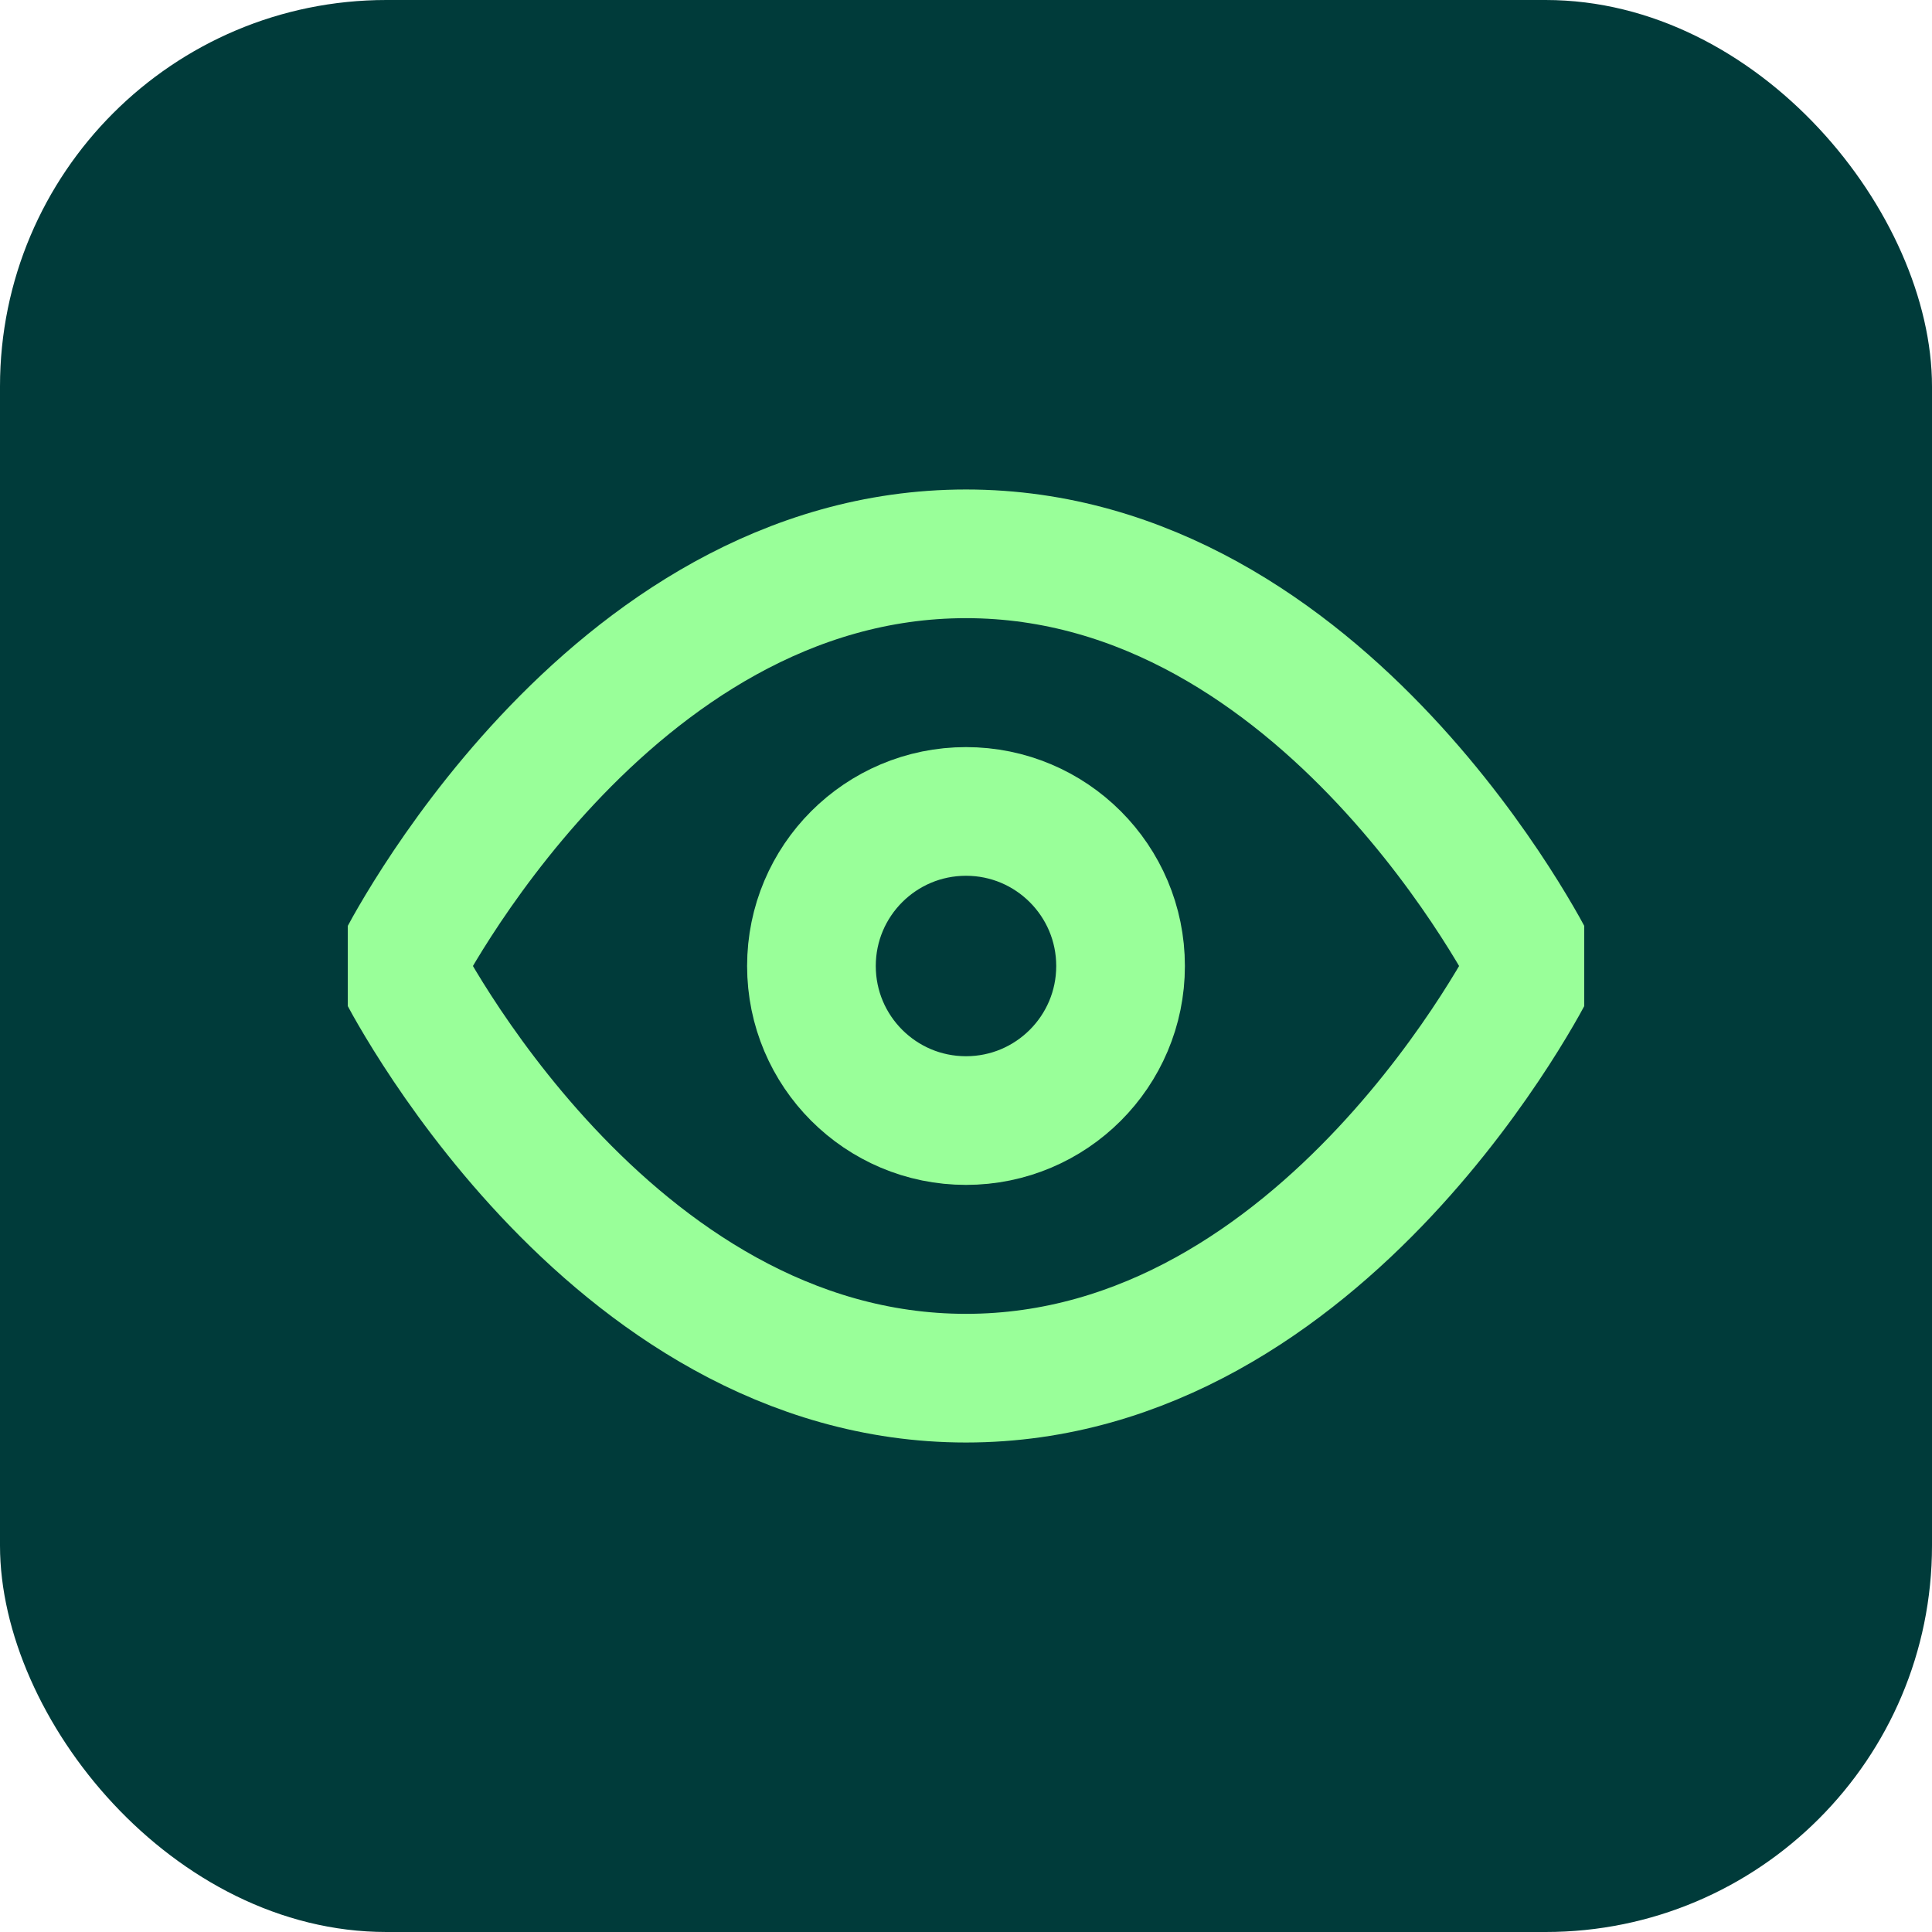
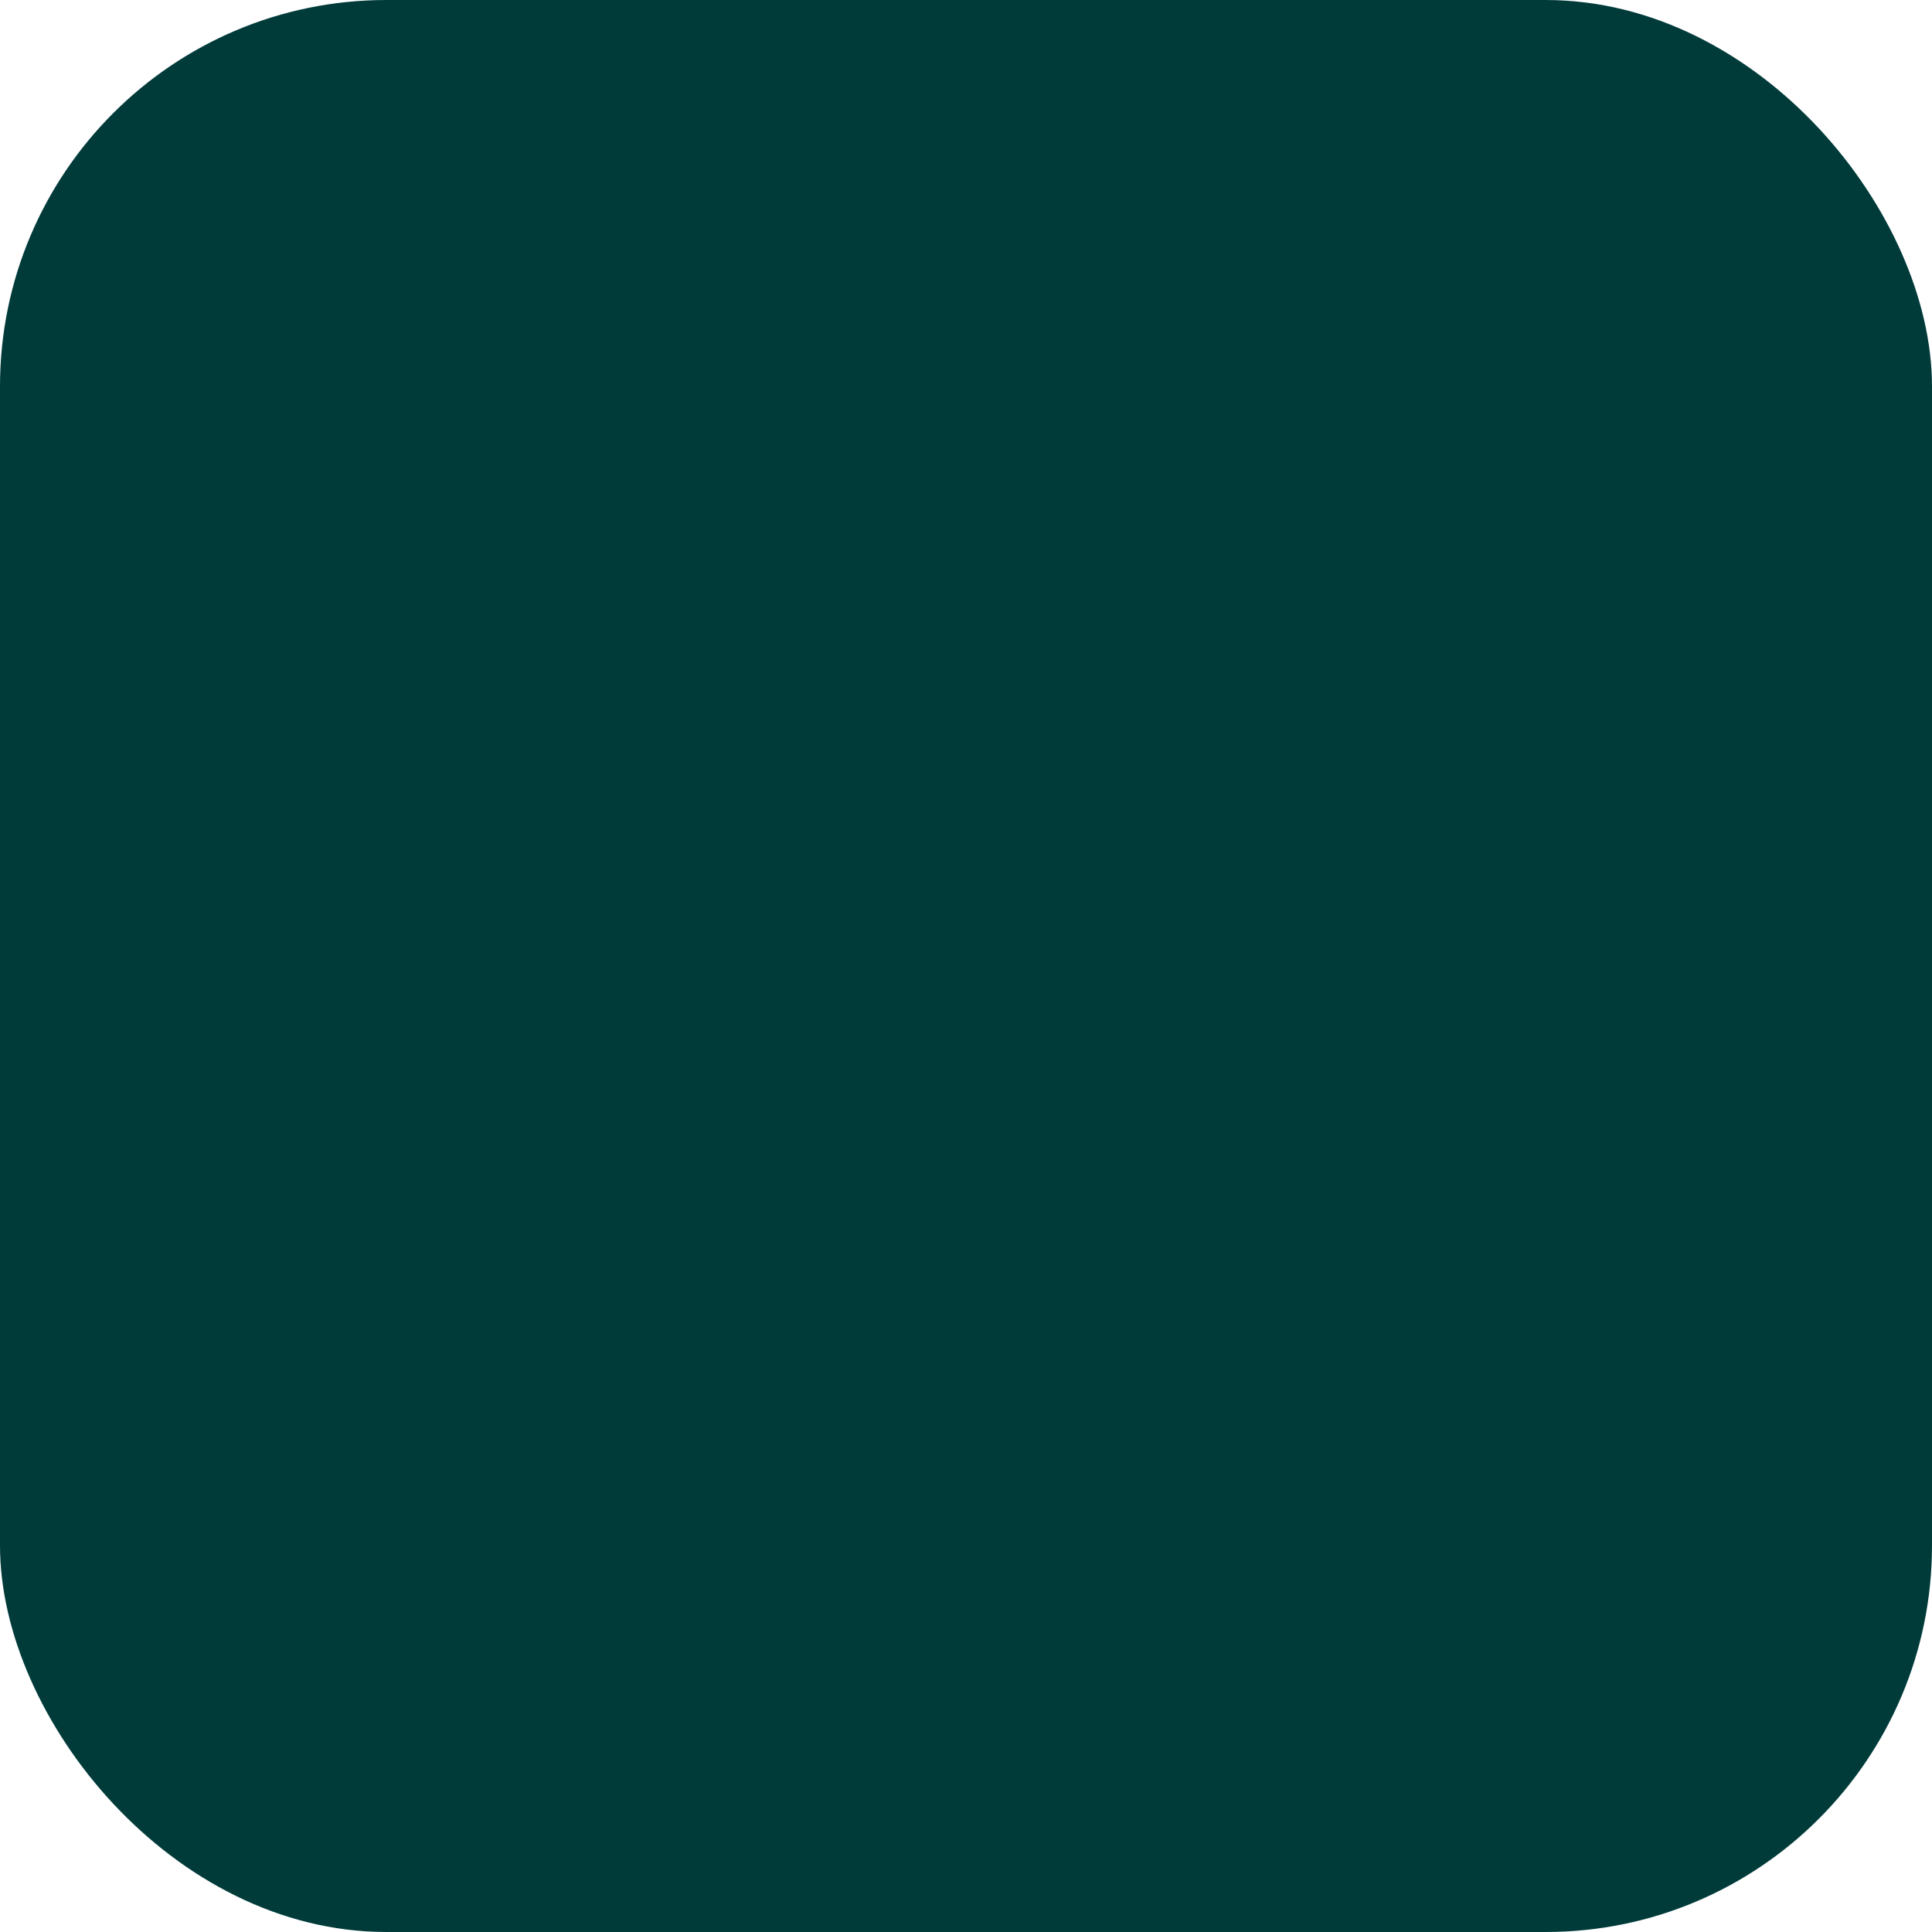
<svg xmlns="http://www.w3.org/2000/svg" width="50" height="50" viewBox="0 0 50 50" fill="none">
  <rect width="50" height="50" rx="10" fill="#003B3A" />
  <g clip-path="url(#clip0_351_55)">
-     <path d="M10.334 25C10.334 25 15.667 14.333 25 14.333C34.334 14.333 39.667 25 39.667 25C39.667 25 34.334 35.667 25 35.667C15.667 35.667 10.334 25 10.334 25Z" stroke="#99FF99" stroke-width="3.33" stroke-linecap="round" stroke-linejoin="round" />
-     <path d="M25 29C27.209 29 29 27.209 29 25C29 22.791 27.209 21 25 21C22.791 21 21 22.791 21 25C21 27.209 22.791 29 25 29Z" stroke="#99FF99" stroke-width="3.33" stroke-linecap="round" stroke-linejoin="round" />
+     <path d="M10.334 25C10.334 25 15.667 14.333 25 14.333C34.334 14.333 39.667 25 39.667 25C39.667 25 34.334 35.667 25 35.667C15.667 35.667 10.334 25 10.334 25" stroke="#99FF99" stroke-width="3.33" stroke-linecap="round" stroke-linejoin="round" />
  </g>
  <defs>
    <clipPath id="clip0_351_55">
-       <rect width="32" height="32" fill="white" transform="translate(9 9)" />
-     </clipPath>
+       </clipPath>
  </defs>
</svg>